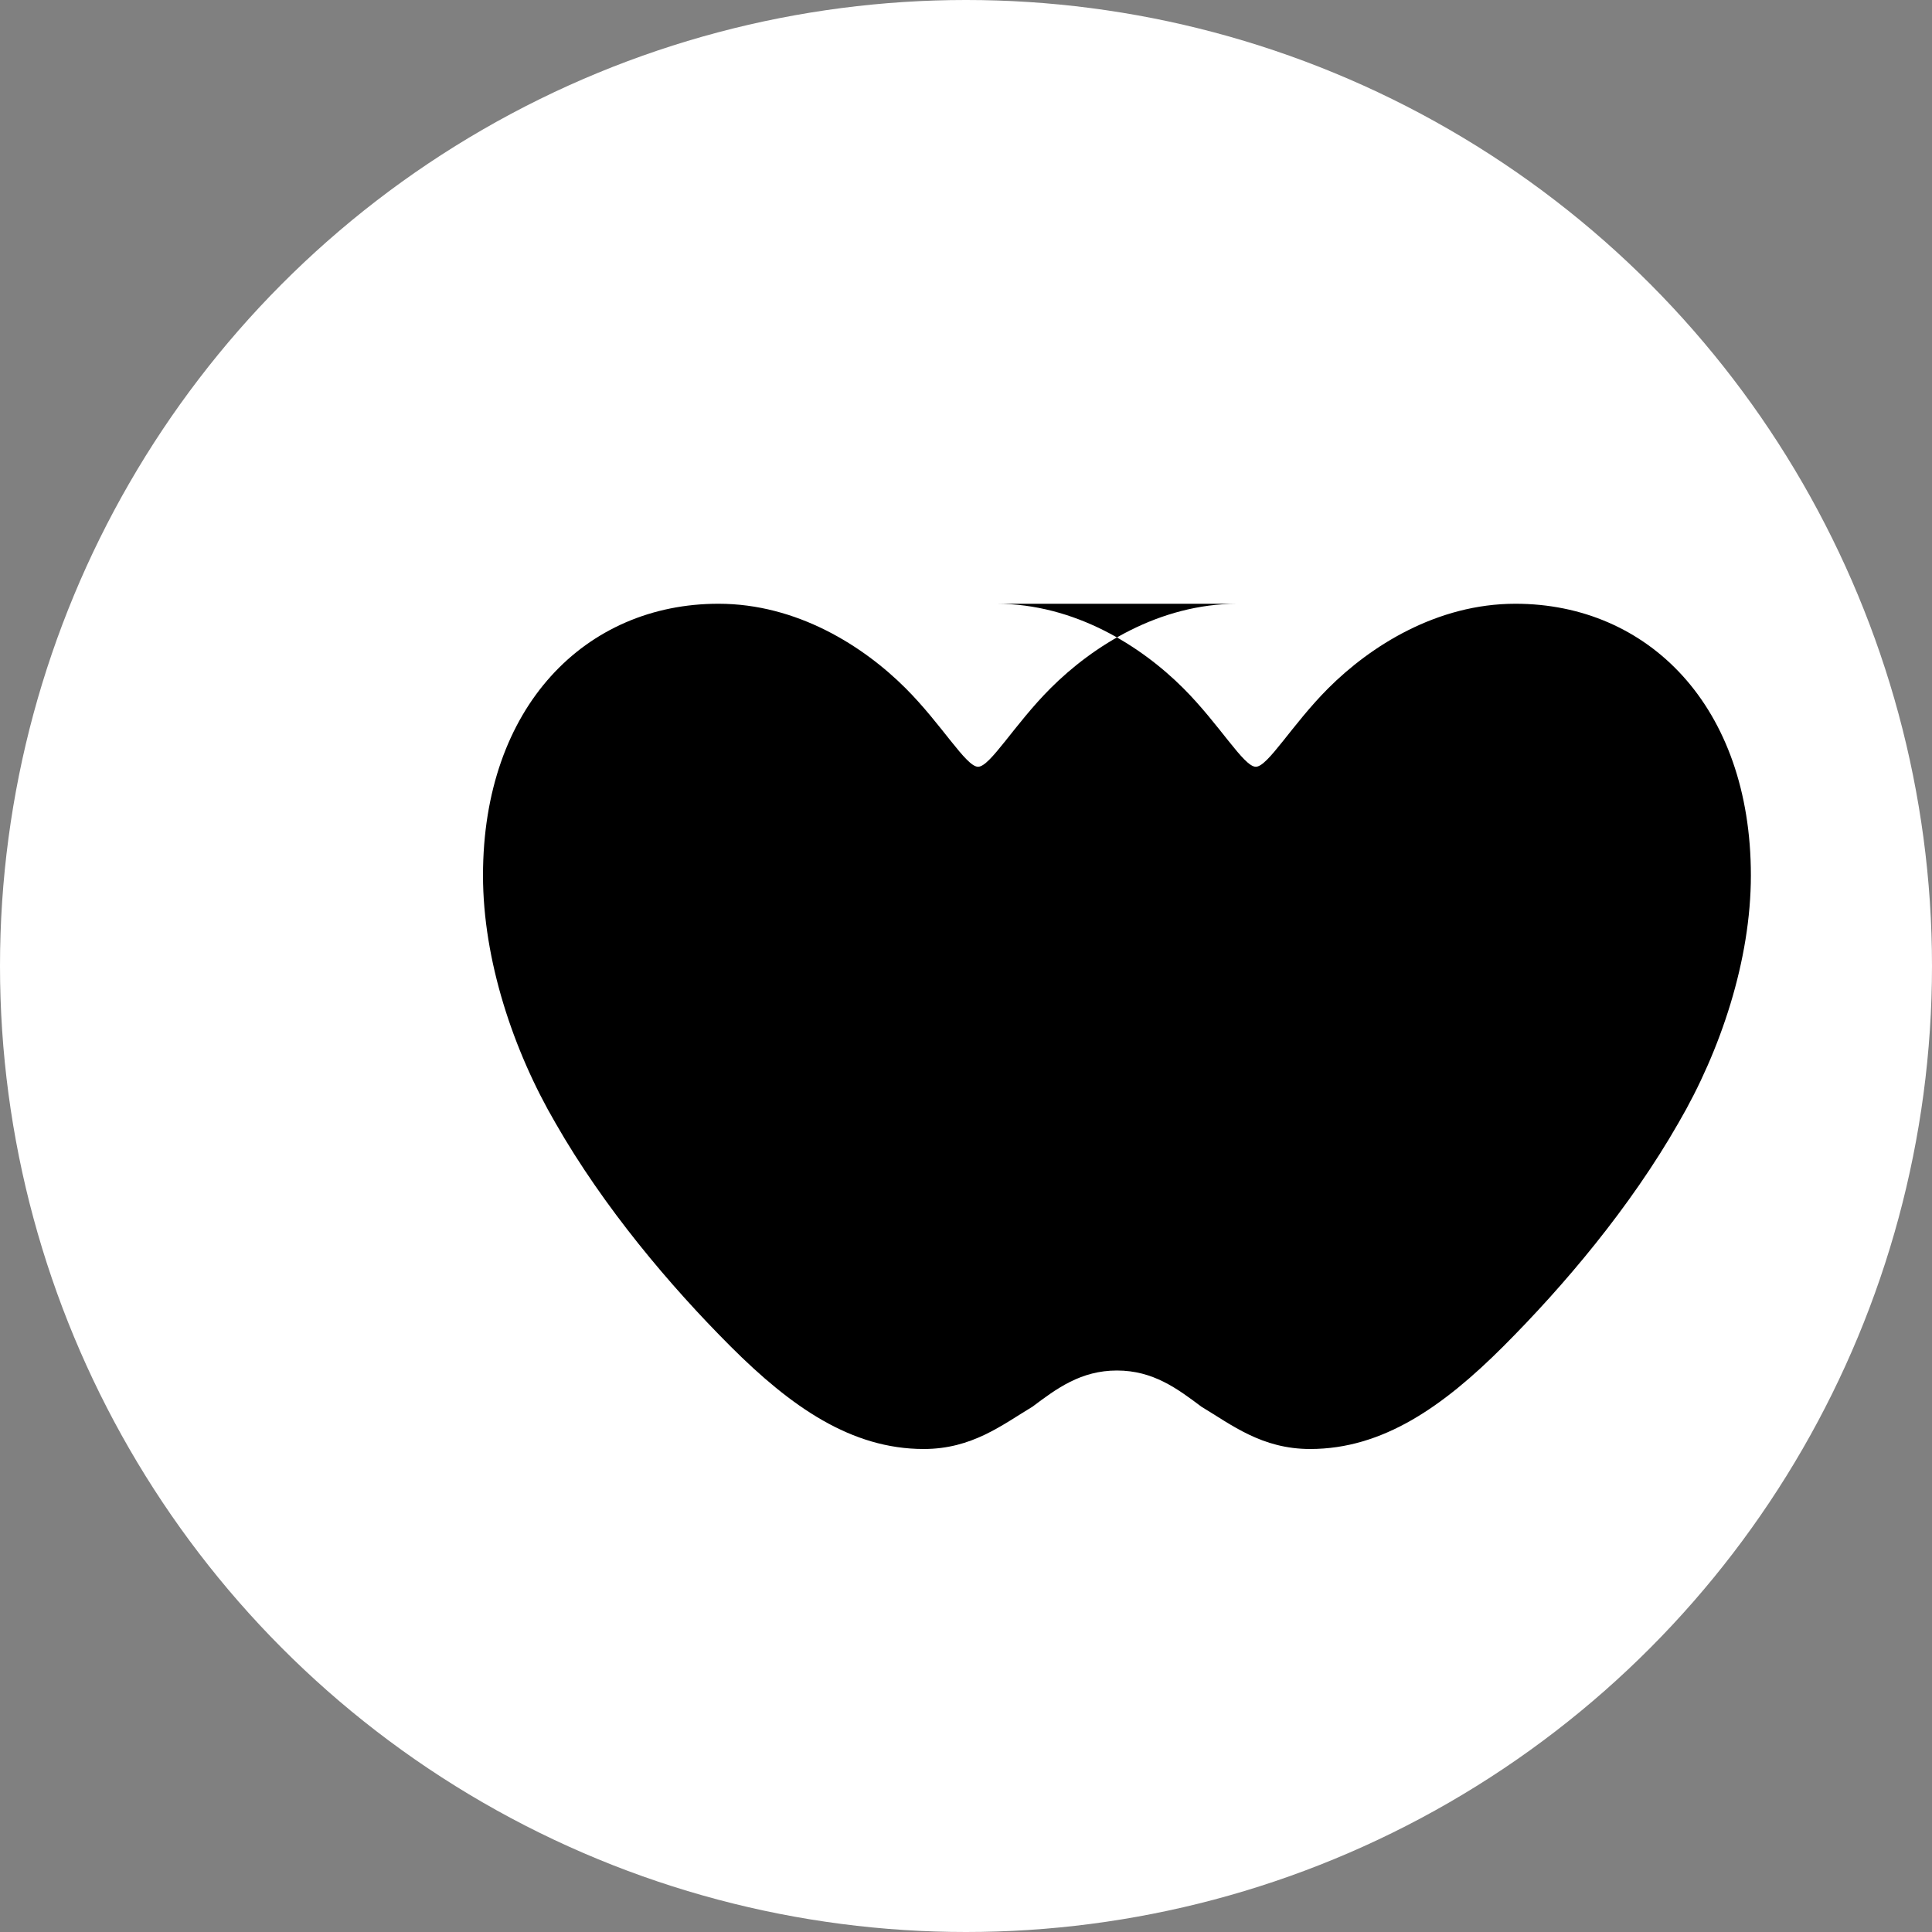
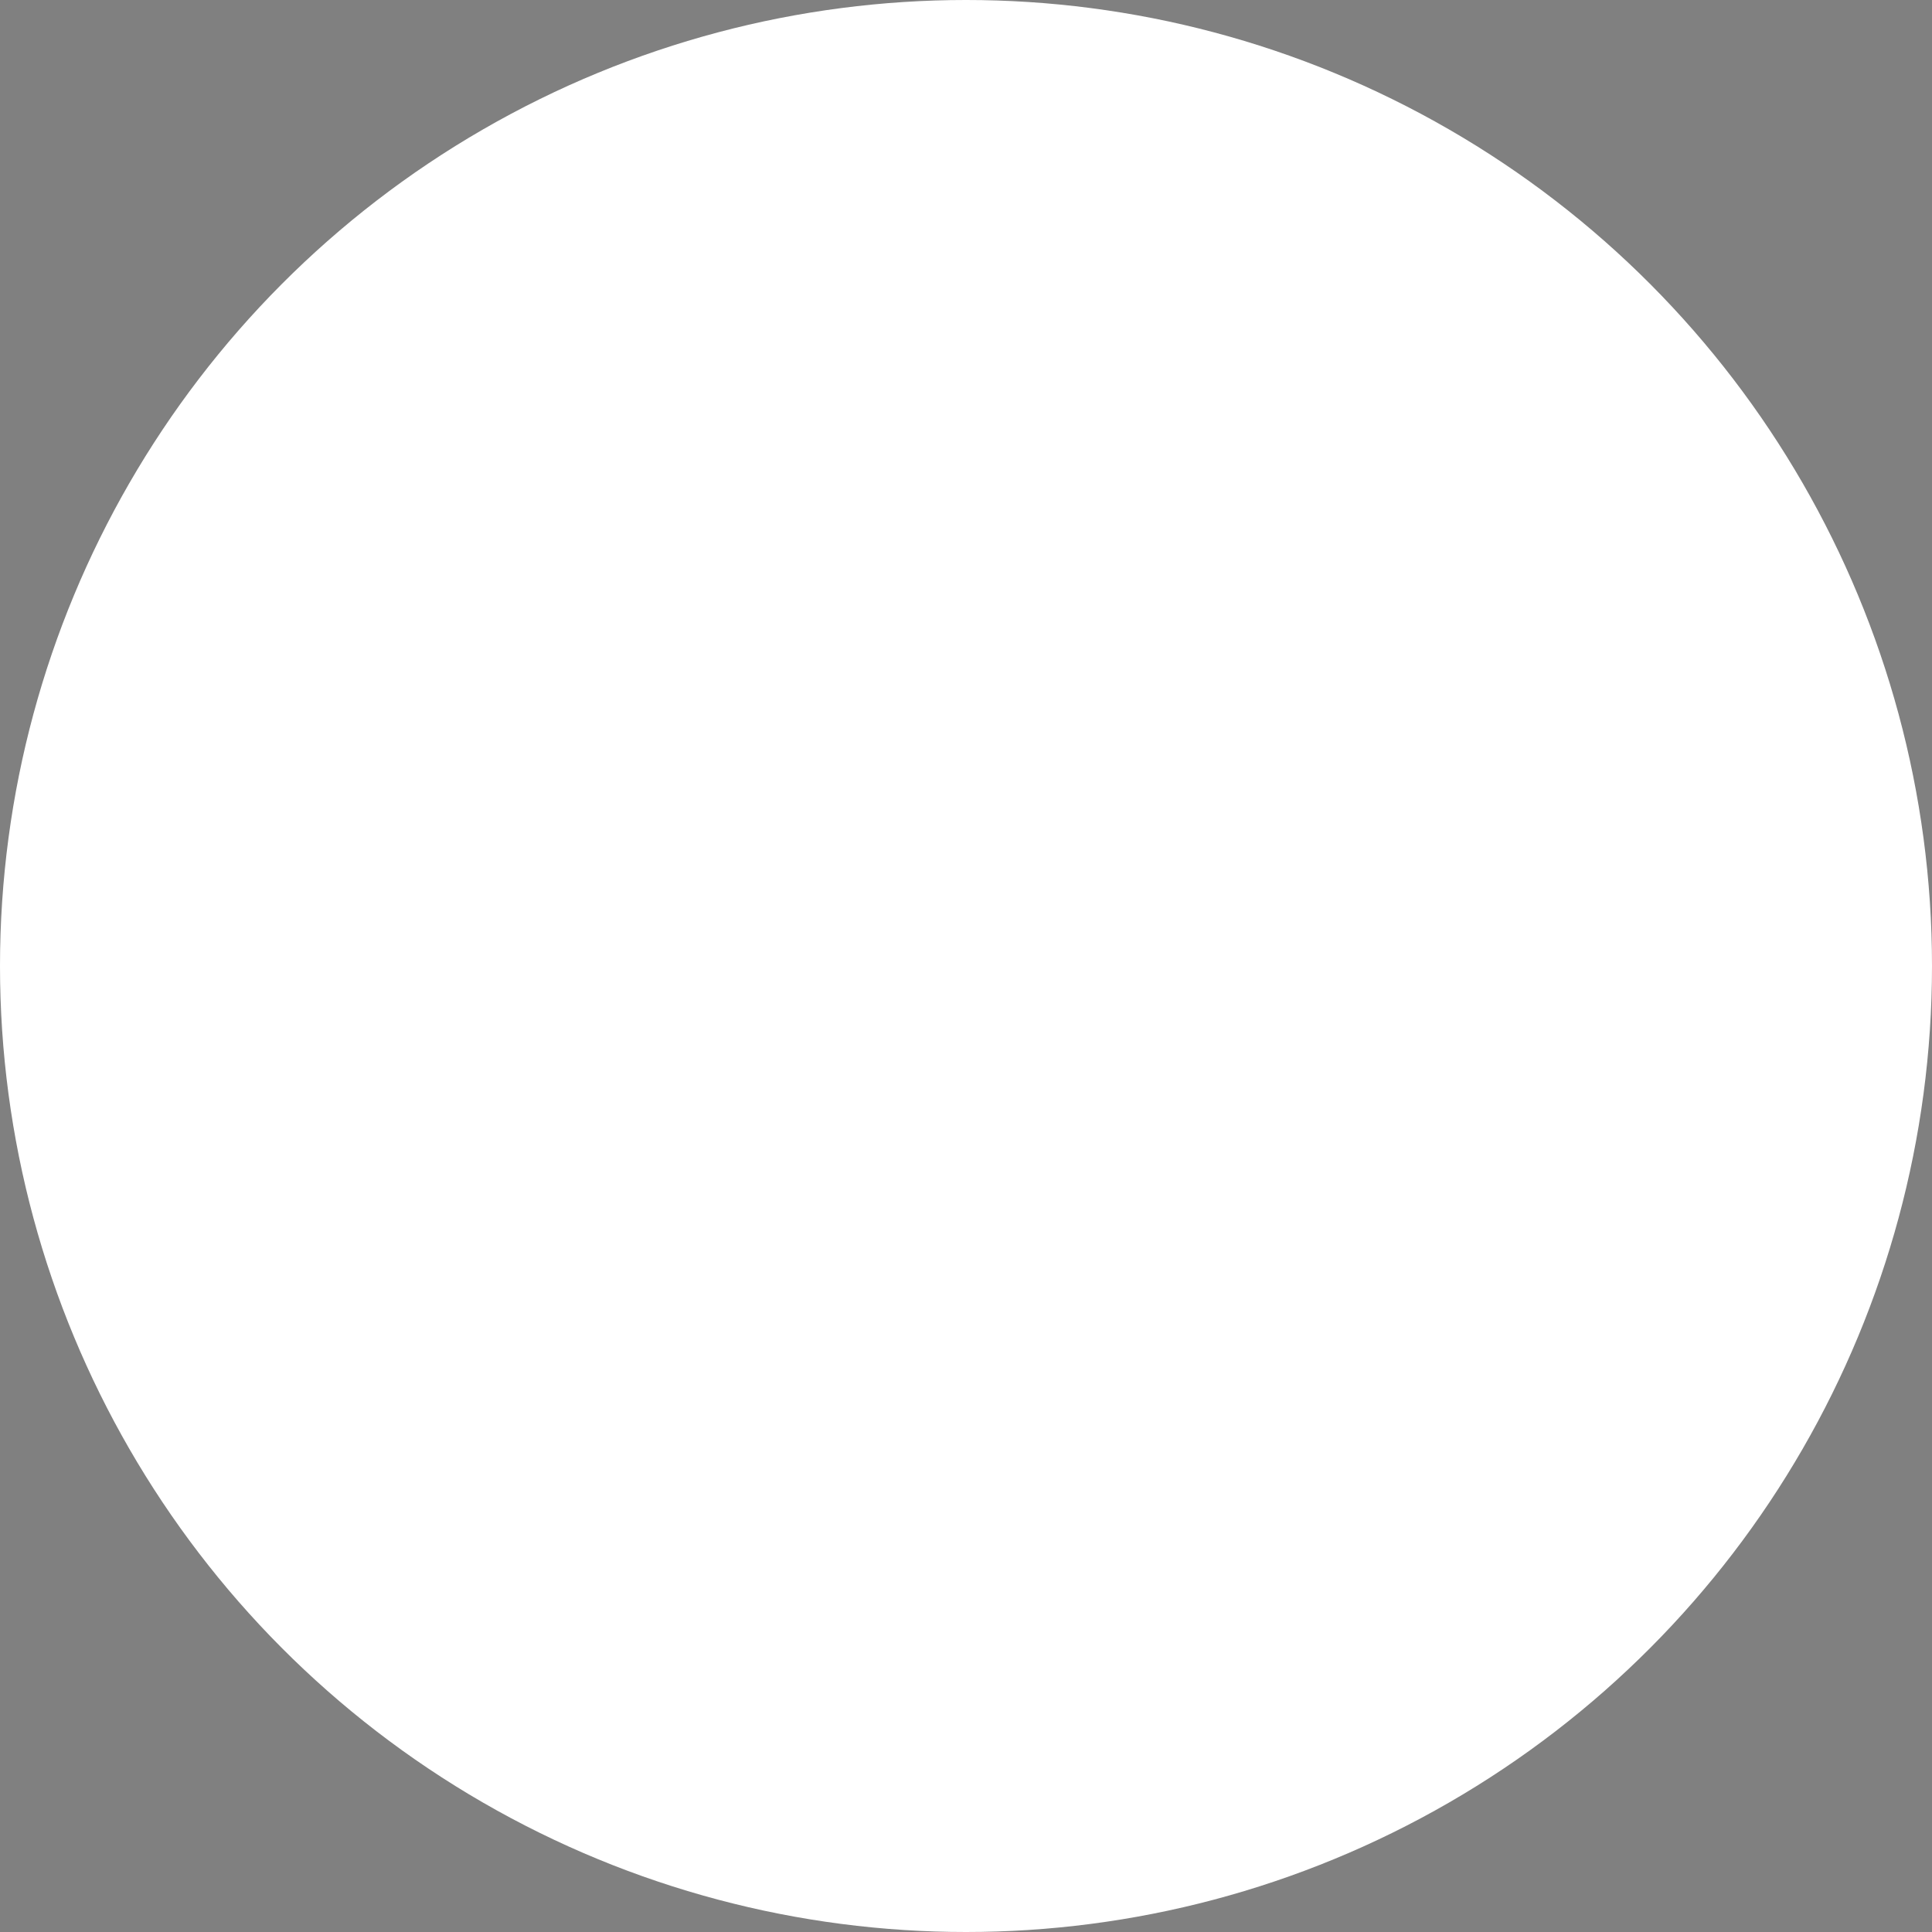
<svg xmlns="http://www.w3.org/2000/svg" width="32px" height="32px" viewBox="0 0 32 32" version="1.1">
  <rect x="0" y="0" width="32" height="32" fill="#808080" stroke="none" />
  <g stroke="none" stroke-width="1" fill="none" fill-rule="evenodd">
    <circle fill="#FFFFFF" cx="16" cy="16" r="16" />
-     <path d="M20.5,10 C19.2,10 18.1,10.7 17.4,11.4 C16.8,12 16.4,12.7 16.2,12.7 C16,12.7 15.6,12 15,11.4 C14.3,10.7 13.2,10 11.9,10 C9.7,10 8,11.7 8,14.5 C8,15.9 8.5,17.4 9.2,18.6 C10,20 11.1,21.3 12.1,22.3 C13.1,23.3 14.1,24 15.3,24 C16.1,24 16.6,23.6 17.1,23.3 C17.5,23 17.9,22.7 18.5,22.7 C19.1,22.7 19.5,23 19.9,23.3 C20.4,23.6 20.9,24 21.7,24 C22.9,24 23.9,23.3 24.9,22.3 C25.9,21.3 27,20 27.8,18.6 C28.5,17.4 29,15.9 29,14.5 C29,11.7 27.3,10 25.1,10 C23.8,10 22.7,10.7 22,11.4 C21.4,12 21,12.7 20.8,12.7 C20.6,12.7 20.2,12 19.6,11.4 C18.9,10.7 17.8,10 16.5,10" fill="#000000" fill-rule="nonzero" />
  </g>
</svg>